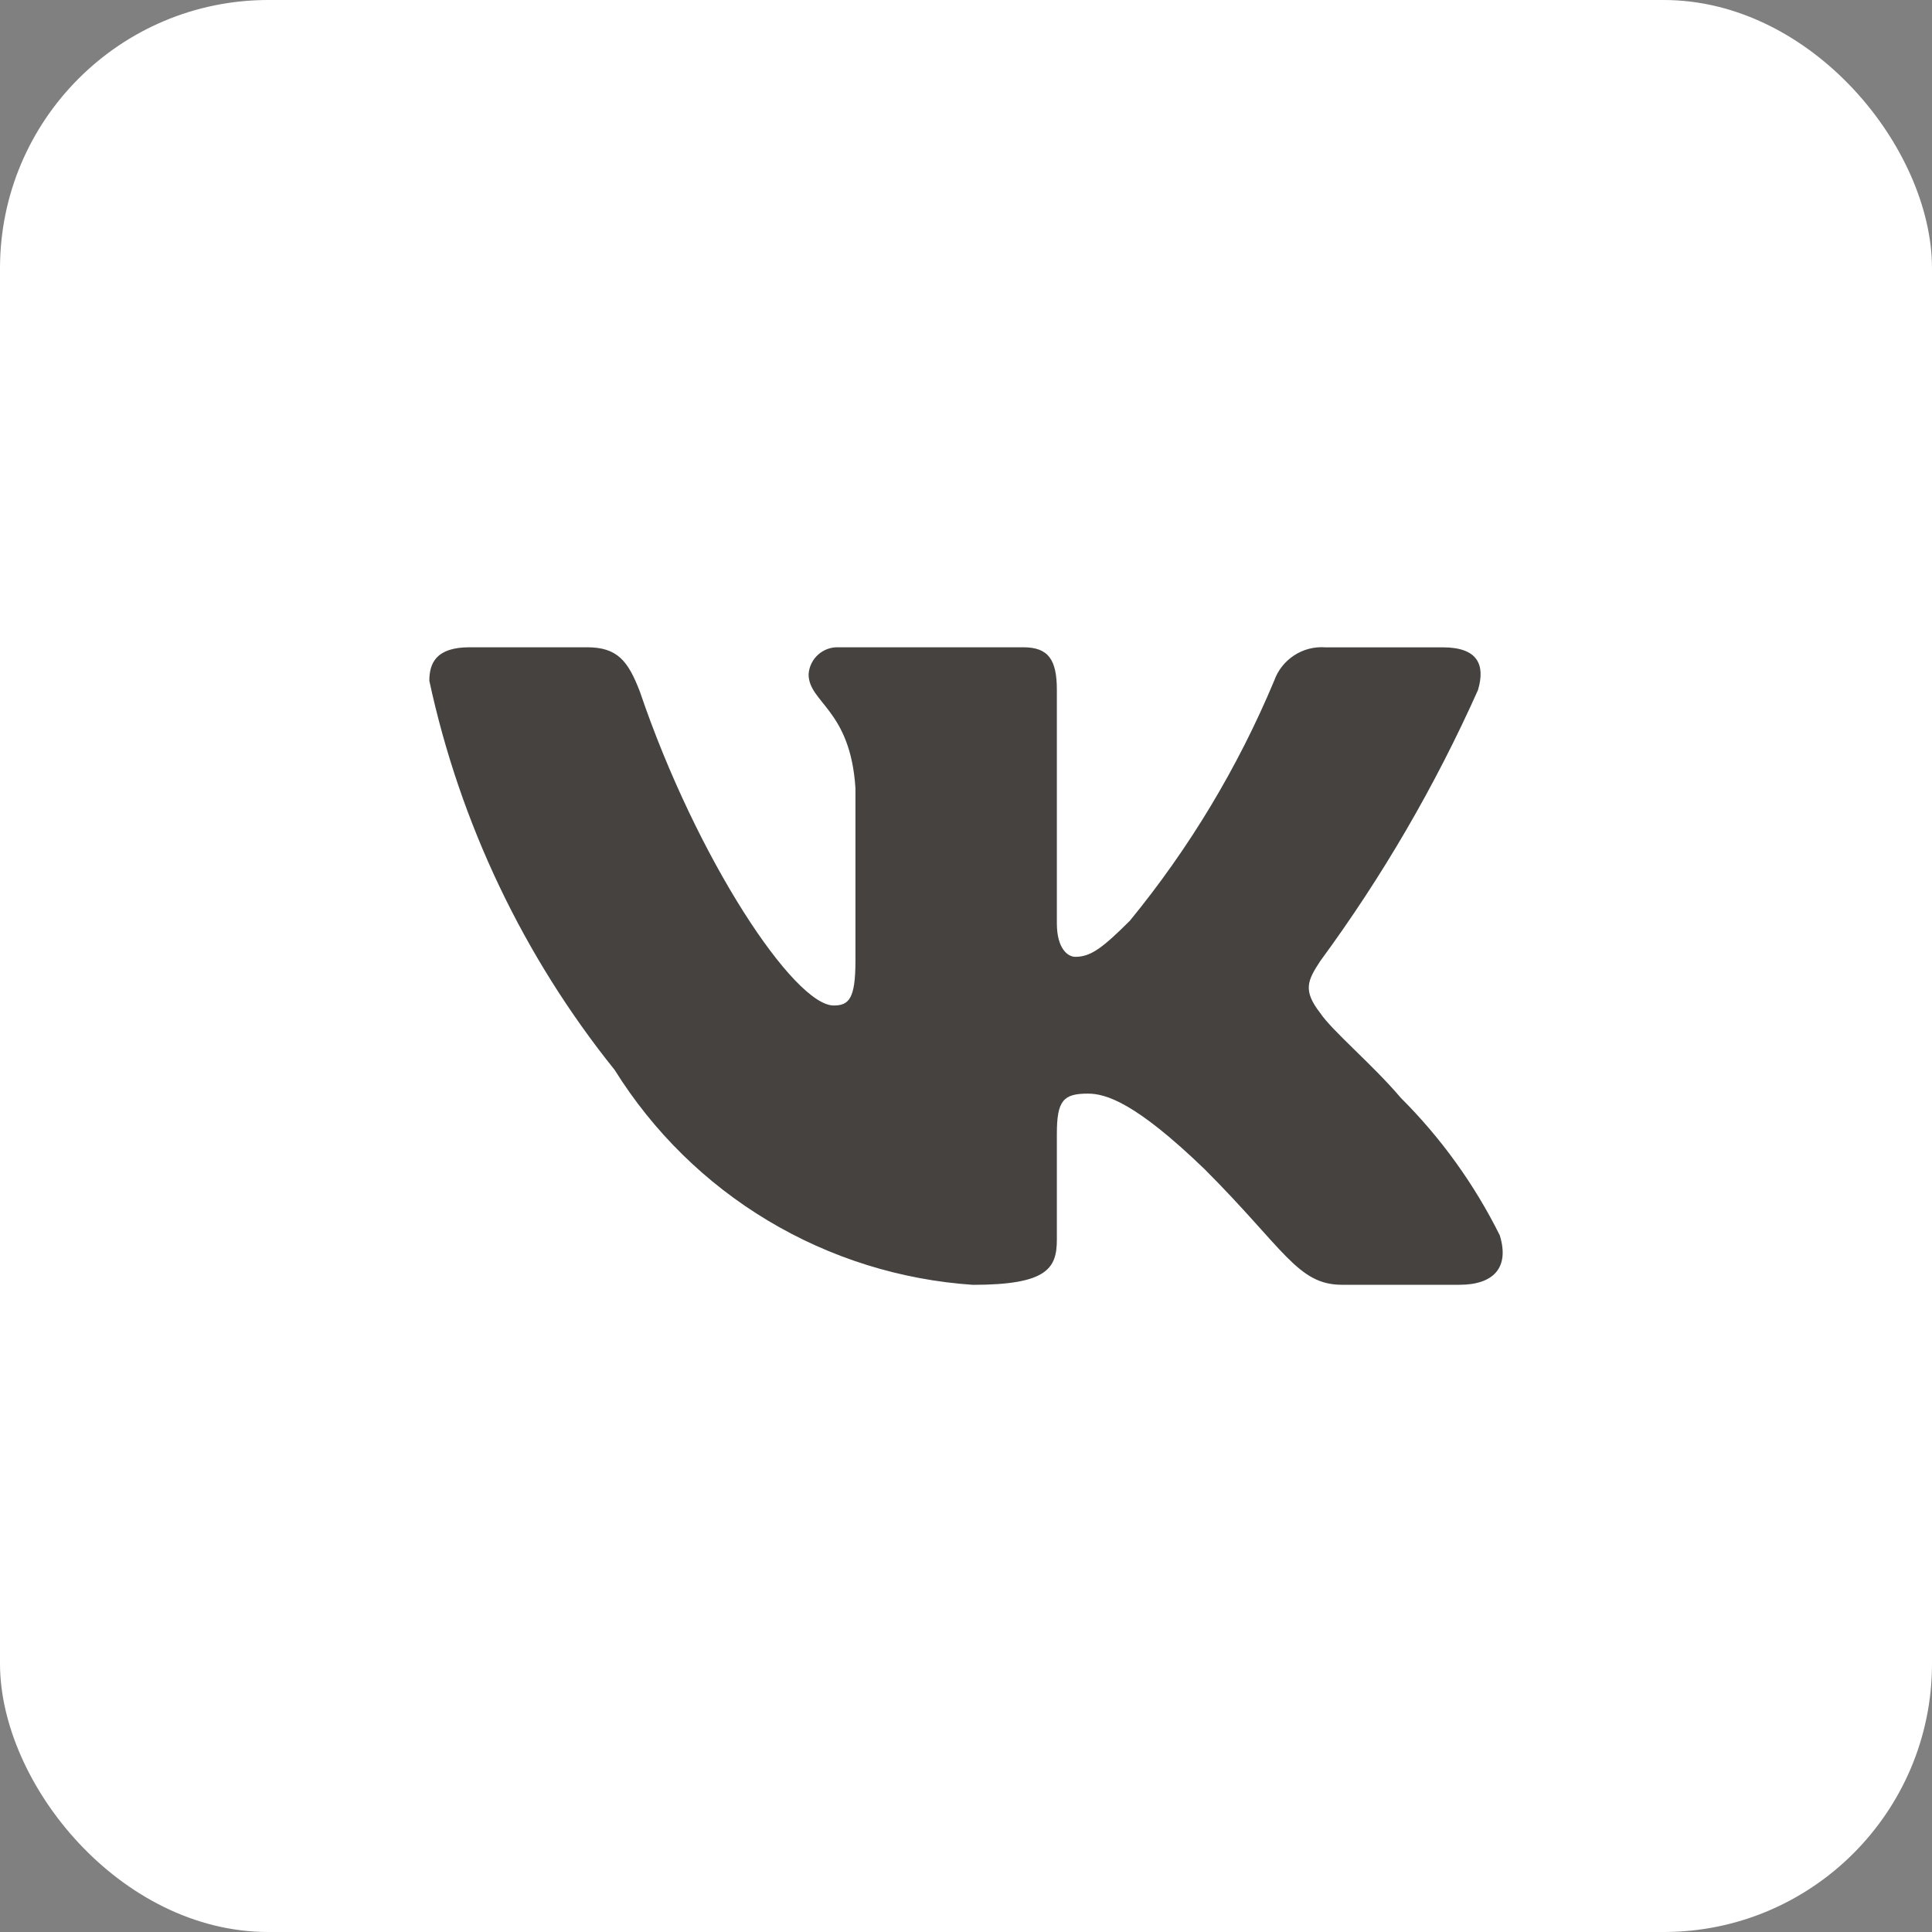
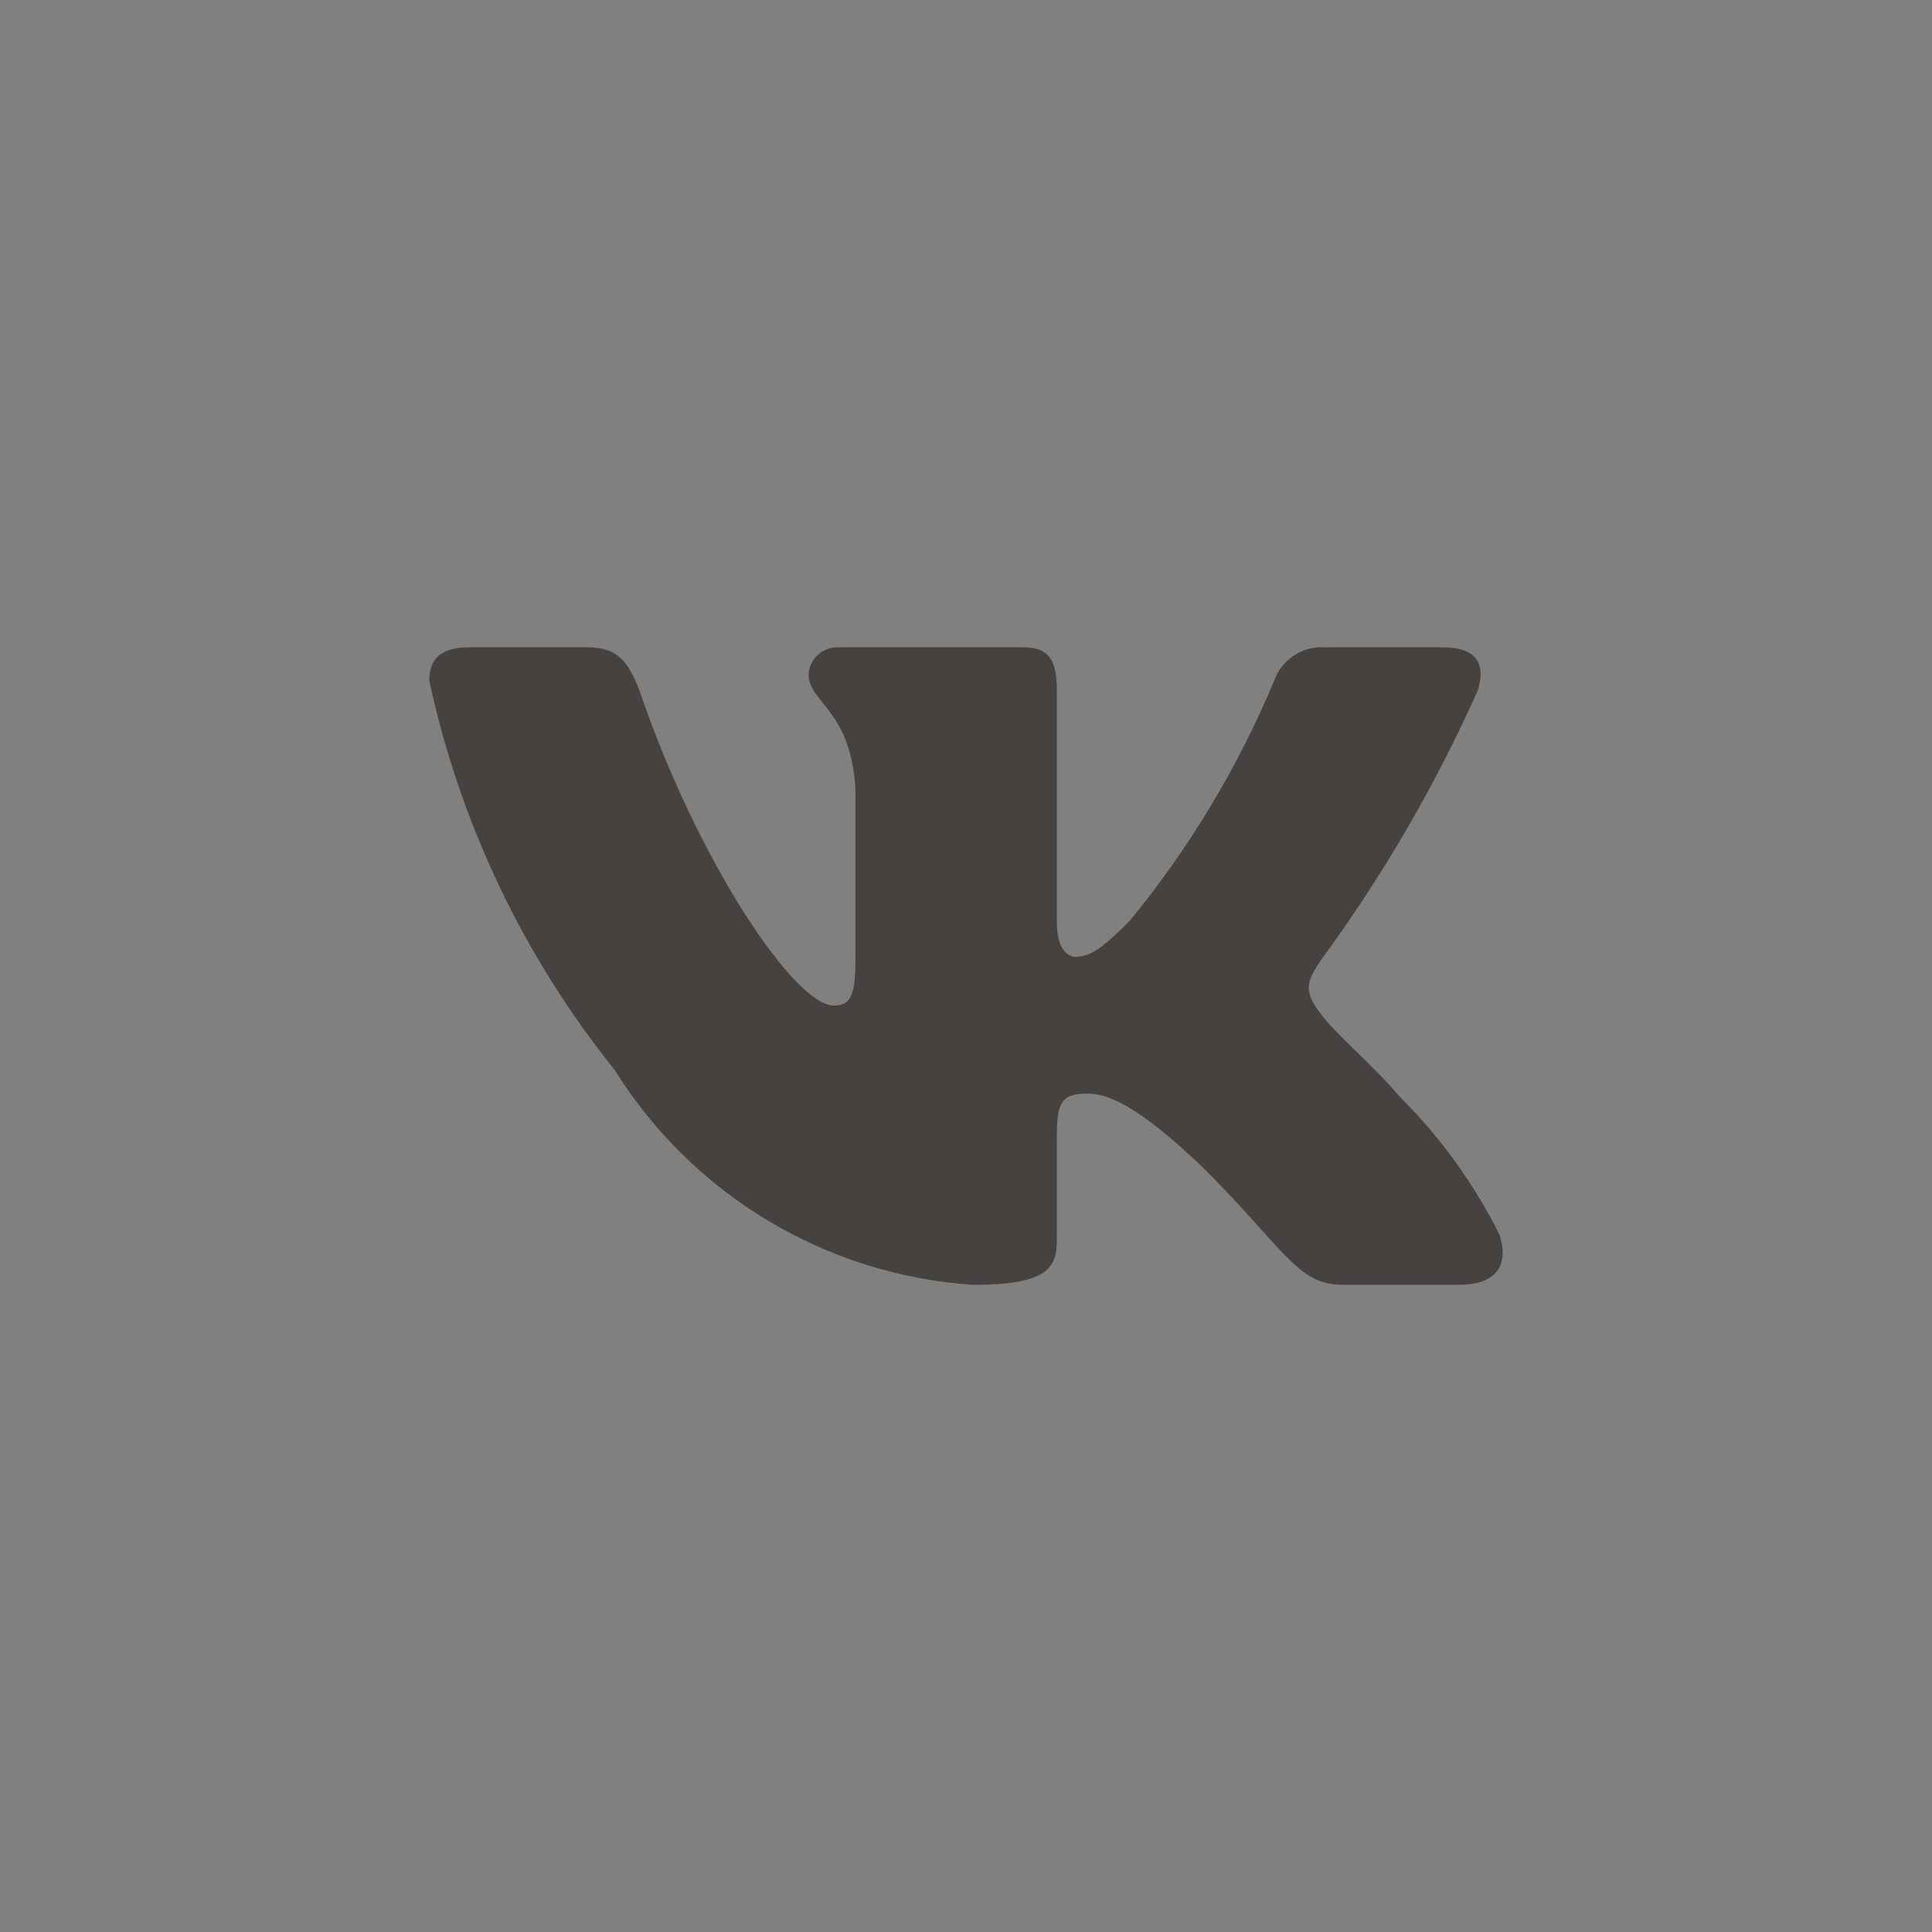
<svg xmlns="http://www.w3.org/2000/svg" width="36" height="36" viewBox="0 0 36 36" fill="none">
  <rect x="0" y="0" width="36" height="36" fill="#808080" stroke="none" />
-   <rect width="36" height="36" rx="5" fill="white" />
  <path d="M27.196 23.94H25.006C24.178 23.94 23.929 23.269 22.444 21.784C21.147 20.533 20.599 20.378 20.271 20.378C19.817 20.378 19.693 20.503 19.693 21.127V23.096C19.693 23.629 19.52 23.941 18.129 23.941C16.779 23.85 15.47 23.44 14.309 22.744C13.149 22.049 12.171 21.087 11.455 19.939C9.755 17.823 8.572 15.34 8 12.686C8 12.358 8.125 12.061 8.75 12.061H10.938C11.501 12.061 11.703 12.311 11.924 12.89C12.986 16.016 14.799 18.736 15.535 18.736C15.817 18.736 15.94 18.611 15.94 17.908V14.687C15.847 13.218 15.067 13.094 15.067 12.563C15.076 12.422 15.141 12.291 15.245 12.198C15.35 12.104 15.488 12.055 15.628 12.061H19.067C19.538 12.061 19.693 12.295 19.693 12.857V17.204C19.693 17.674 19.895 17.829 20.037 17.829C20.319 17.829 20.535 17.674 21.053 17.157C22.161 15.805 23.067 14.299 23.742 12.685C23.81 12.492 23.941 12.326 24.113 12.213C24.285 12.1 24.489 12.047 24.695 12.062H26.883C27.54 12.062 27.679 12.39 27.54 12.858C26.743 14.641 25.758 16.334 24.601 17.908C24.365 18.268 24.271 18.455 24.601 18.877C24.818 19.205 25.586 19.846 26.101 20.456C26.852 21.204 27.474 22.07 27.946 23.018C28.134 23.628 27.821 23.94 27.196 23.94Z" fill="#454240" />
</svg>